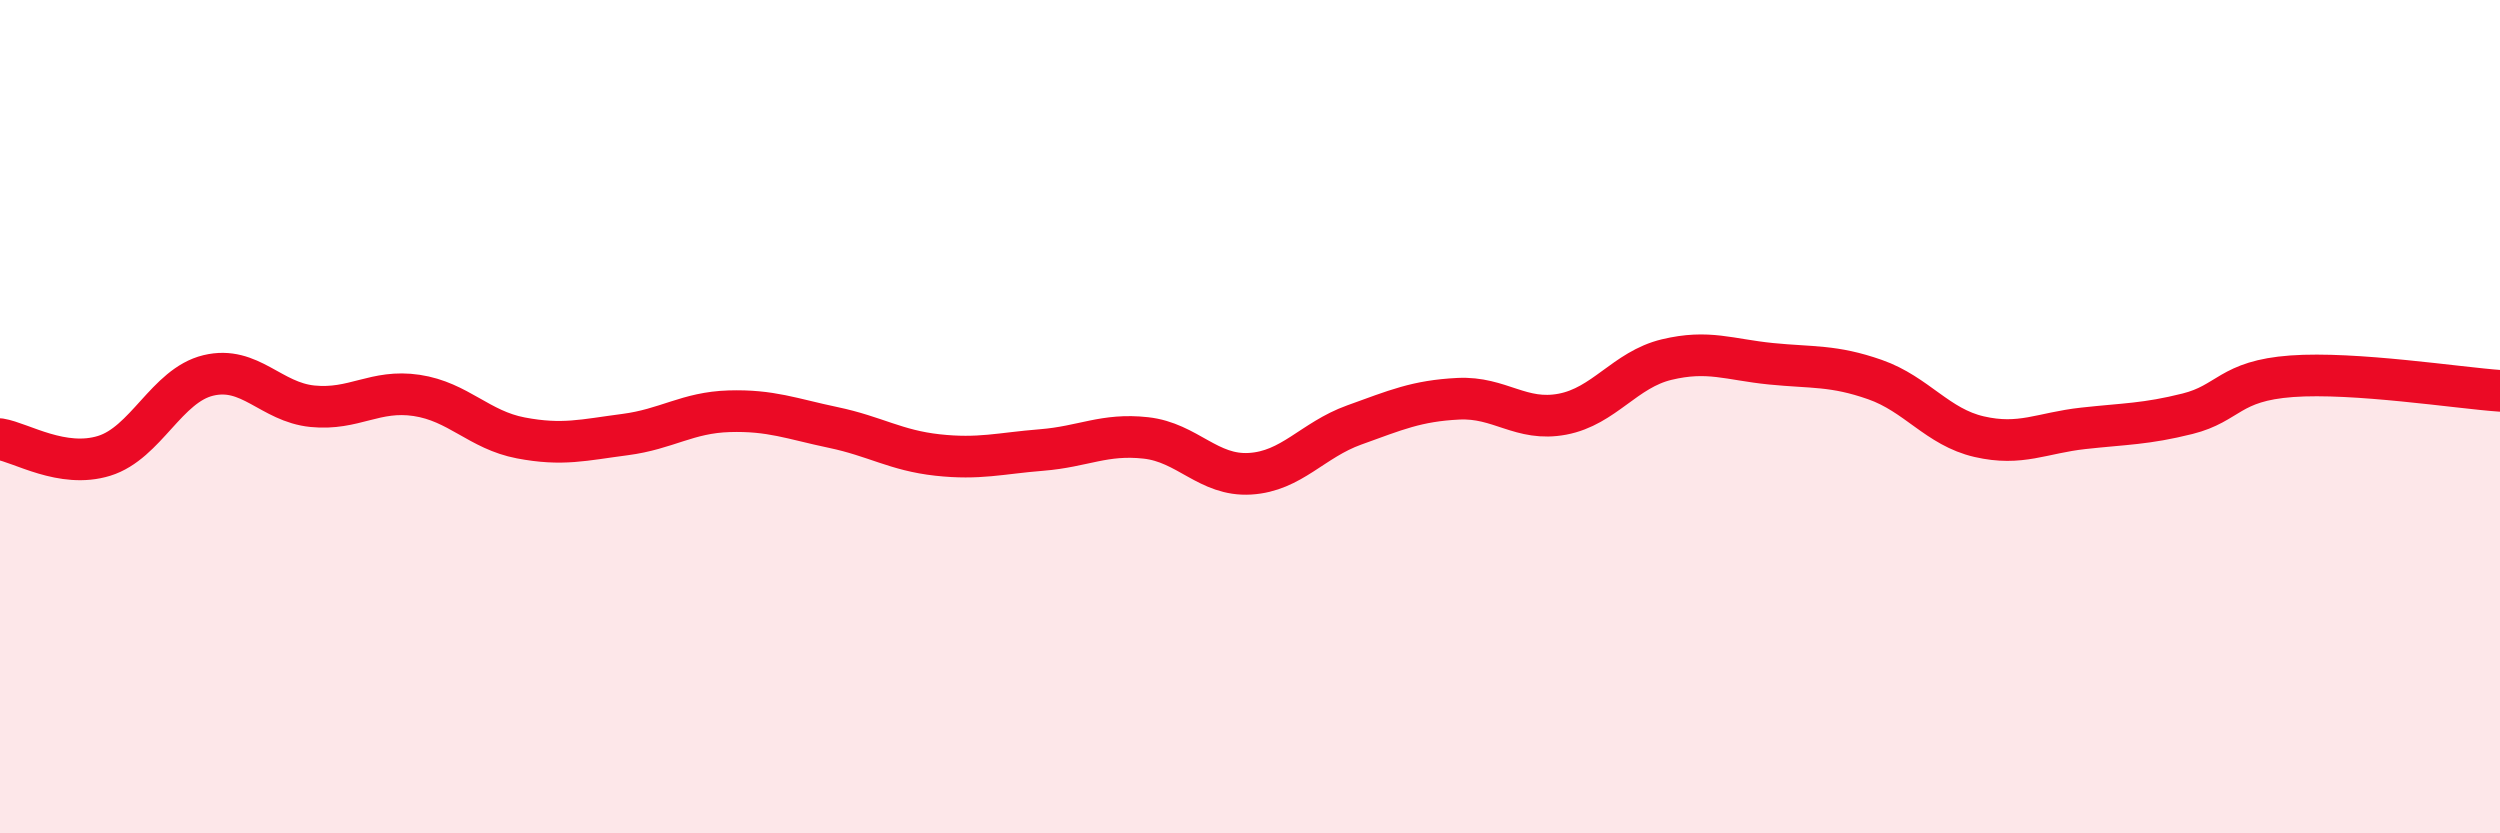
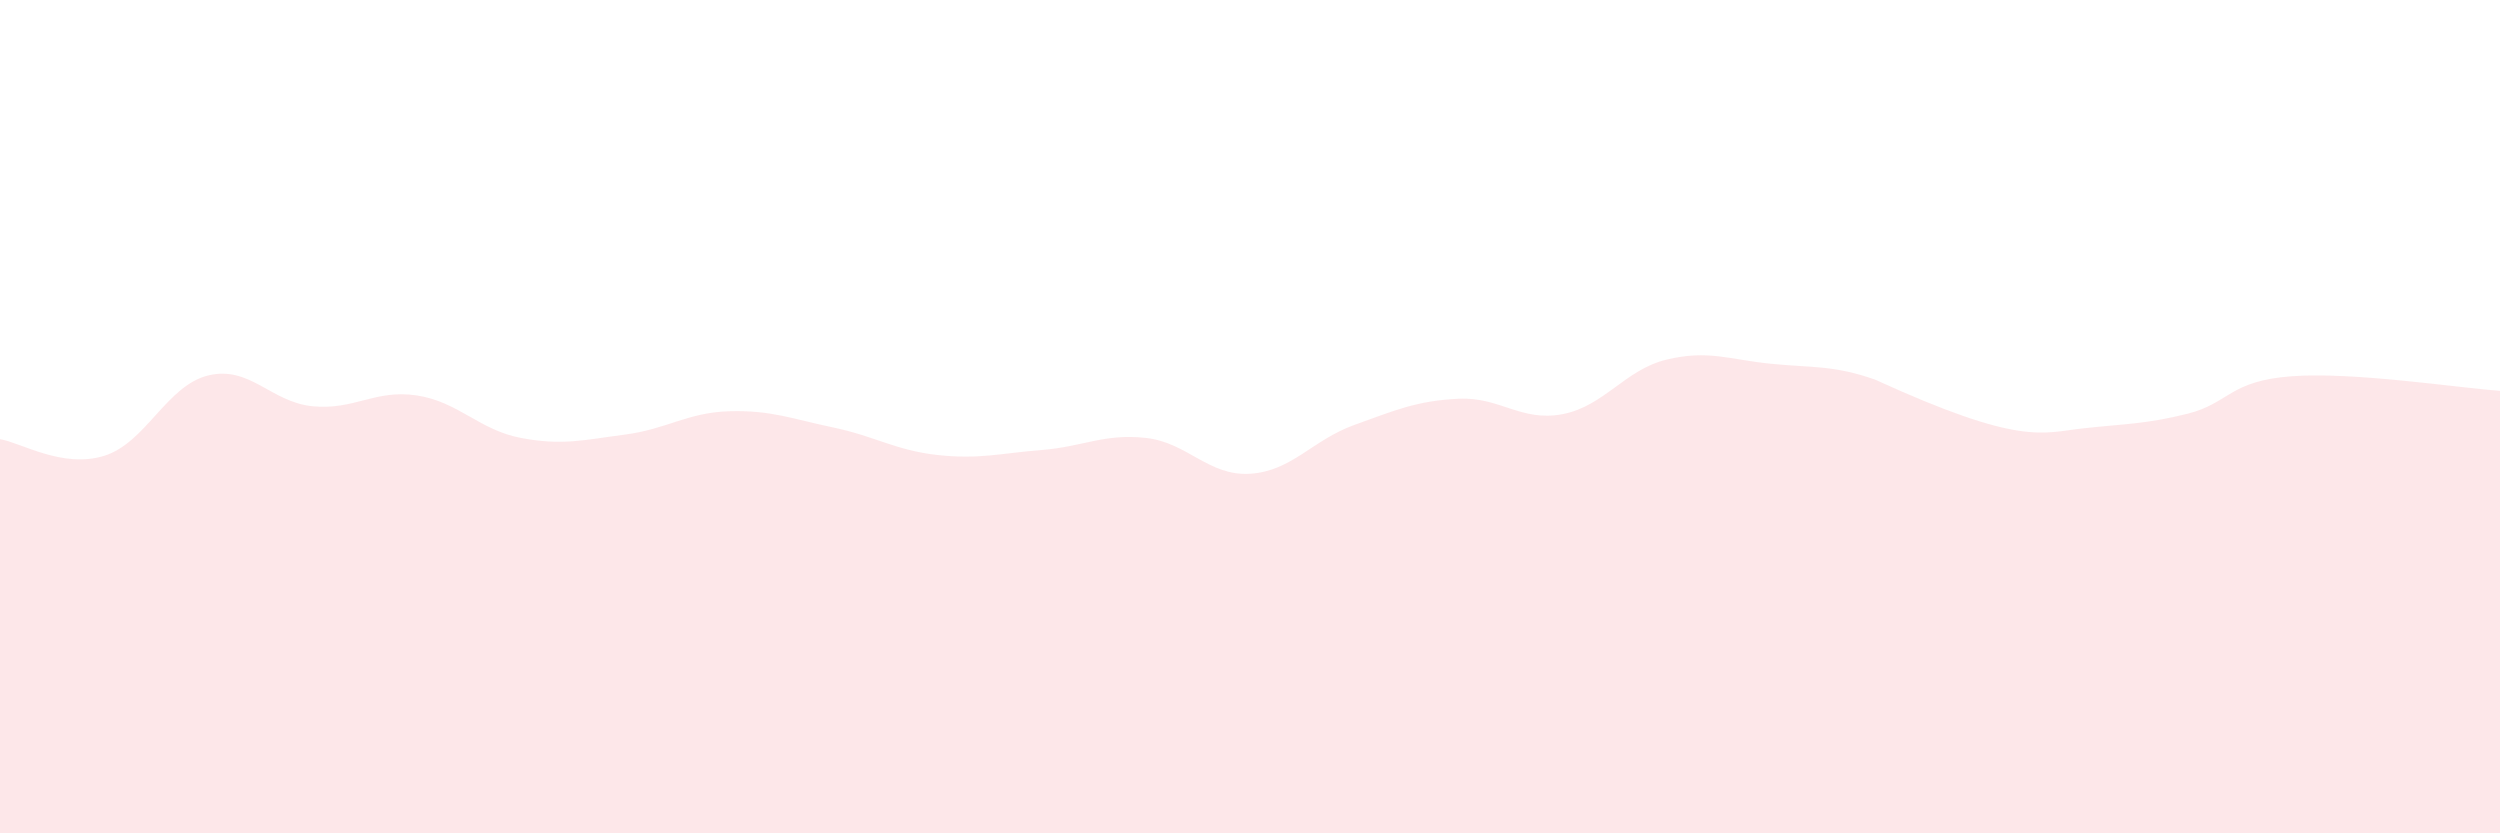
<svg xmlns="http://www.w3.org/2000/svg" width="60" height="20" viewBox="0 0 60 20">
-   <path d="M 0,10.54 C 0.5,10.62 1.5,11.25 2.5,10.94 C 3.5,10.63 4,9.25 5,9.01 C 6,8.77 6.5,9.65 7.5,9.75 C 8.5,9.85 9,9.34 10,9.49 C 11,9.64 11.5,10.32 12.5,10.51 C 13.5,10.7 14,10.56 15,10.43 C 16,10.3 16.5,9.9 17.5,9.87 C 18.5,9.84 19,10.05 20,10.26 C 21,10.47 21.5,10.81 22.5,10.92 C 23.5,11.03 24,10.88 25,10.8 C 26,10.72 26.5,10.4 27.5,10.51 C 28.5,10.62 29,11.43 30,11.37 C 31,11.31 31.5,10.56 32.5,10.2 C 33.5,9.84 34,9.62 35,9.57 C 36,9.52 36.5,10.13 37.5,9.94 C 38.5,9.75 39,8.87 40,8.63 C 41,8.39 41.5,8.63 42.5,8.73 C 43.5,8.83 44,8.76 45,9.11 C 46,9.46 46.5,10.25 47.5,10.48 C 48.5,10.71 49,10.39 50,10.28 C 51,10.17 51.5,10.18 52.5,9.93 C 53.5,9.68 53.5,9.14 55,9.03 C 56.5,8.92 59,9.31 60,9.38L60 20L0 20Z" fill="#EB0A25" opacity="0.1" stroke-linecap="round" stroke-linejoin="round" />
-   <path d="M 0,10.54 C 0.5,10.62 1.5,11.25 2.5,10.94 C 3.5,10.63 4,9.25 5,9.01 C 6,8.77 6.5,9.65 7.5,9.75 C 8.5,9.85 9,9.34 10,9.49 C 11,9.64 11.5,10.32 12.5,10.51 C 13.5,10.7 14,10.56 15,10.43 C 16,10.3 16.5,9.9 17.5,9.87 C 18.5,9.84 19,10.05 20,10.26 C 21,10.47 21.5,10.81 22.5,10.92 C 23.5,11.03 24,10.88 25,10.8 C 26,10.72 26.5,10.4 27.5,10.51 C 28.5,10.62 29,11.43 30,11.37 C 31,11.31 31.5,10.56 32.5,10.2 C 33.5,9.84 34,9.62 35,9.57 C 36,9.52 36.5,10.13 37.5,9.94 C 38.5,9.75 39,8.87 40,8.63 C 41,8.39 41.5,8.63 42.5,8.73 C 43.5,8.83 44,8.76 45,9.11 C 46,9.46 46.5,10.25 47.5,10.48 C 48.5,10.71 49,10.39 50,10.28 C 51,10.17 51.5,10.18 52.5,9.93 C 53.5,9.68 53.5,9.14 55,9.03 C 56.5,8.92 59,9.31 60,9.38" stroke="#EB0A25" stroke-width="1" fill="none" stroke-linecap="round" stroke-linejoin="round" />
+   <path d="M 0,10.54 C 0.5,10.62 1.5,11.25 2.5,10.94 C 3.5,10.63 4,9.25 5,9.01 C 6,8.77 6.5,9.65 7.5,9.75 C 8.5,9.85 9,9.34 10,9.49 C 11,9.64 11.5,10.32 12.5,10.51 C 13.5,10.7 14,10.56 15,10.43 C 16,10.3 16.5,9.9 17.5,9.87 C 18.5,9.84 19,10.05 20,10.26 C 21,10.47 21.5,10.81 22.5,10.92 C 23.5,11.03 24,10.88 25,10.8 C 26,10.72 26.5,10.4 27.5,10.51 C 28.5,10.62 29,11.43 30,11.37 C 31,11.31 31.5,10.56 32.5,10.2 C 33.5,9.84 34,9.62 35,9.57 C 36,9.52 36.5,10.13 37.5,9.94 C 38.5,9.75 39,8.87 40,8.63 C 41,8.39 41.5,8.63 42.5,8.73 C 43.5,8.83 44,8.76 45,9.11 C 48.5,10.71 49,10.39 50,10.28 C 51,10.17 51.5,10.18 52.5,9.93 C 53.5,9.68 53.5,9.14 55,9.03 C 56.5,8.92 59,9.31 60,9.38L60 20L0 20Z" fill="#EB0A25" opacity="0.1" stroke-linecap="round" stroke-linejoin="round" />
</svg>